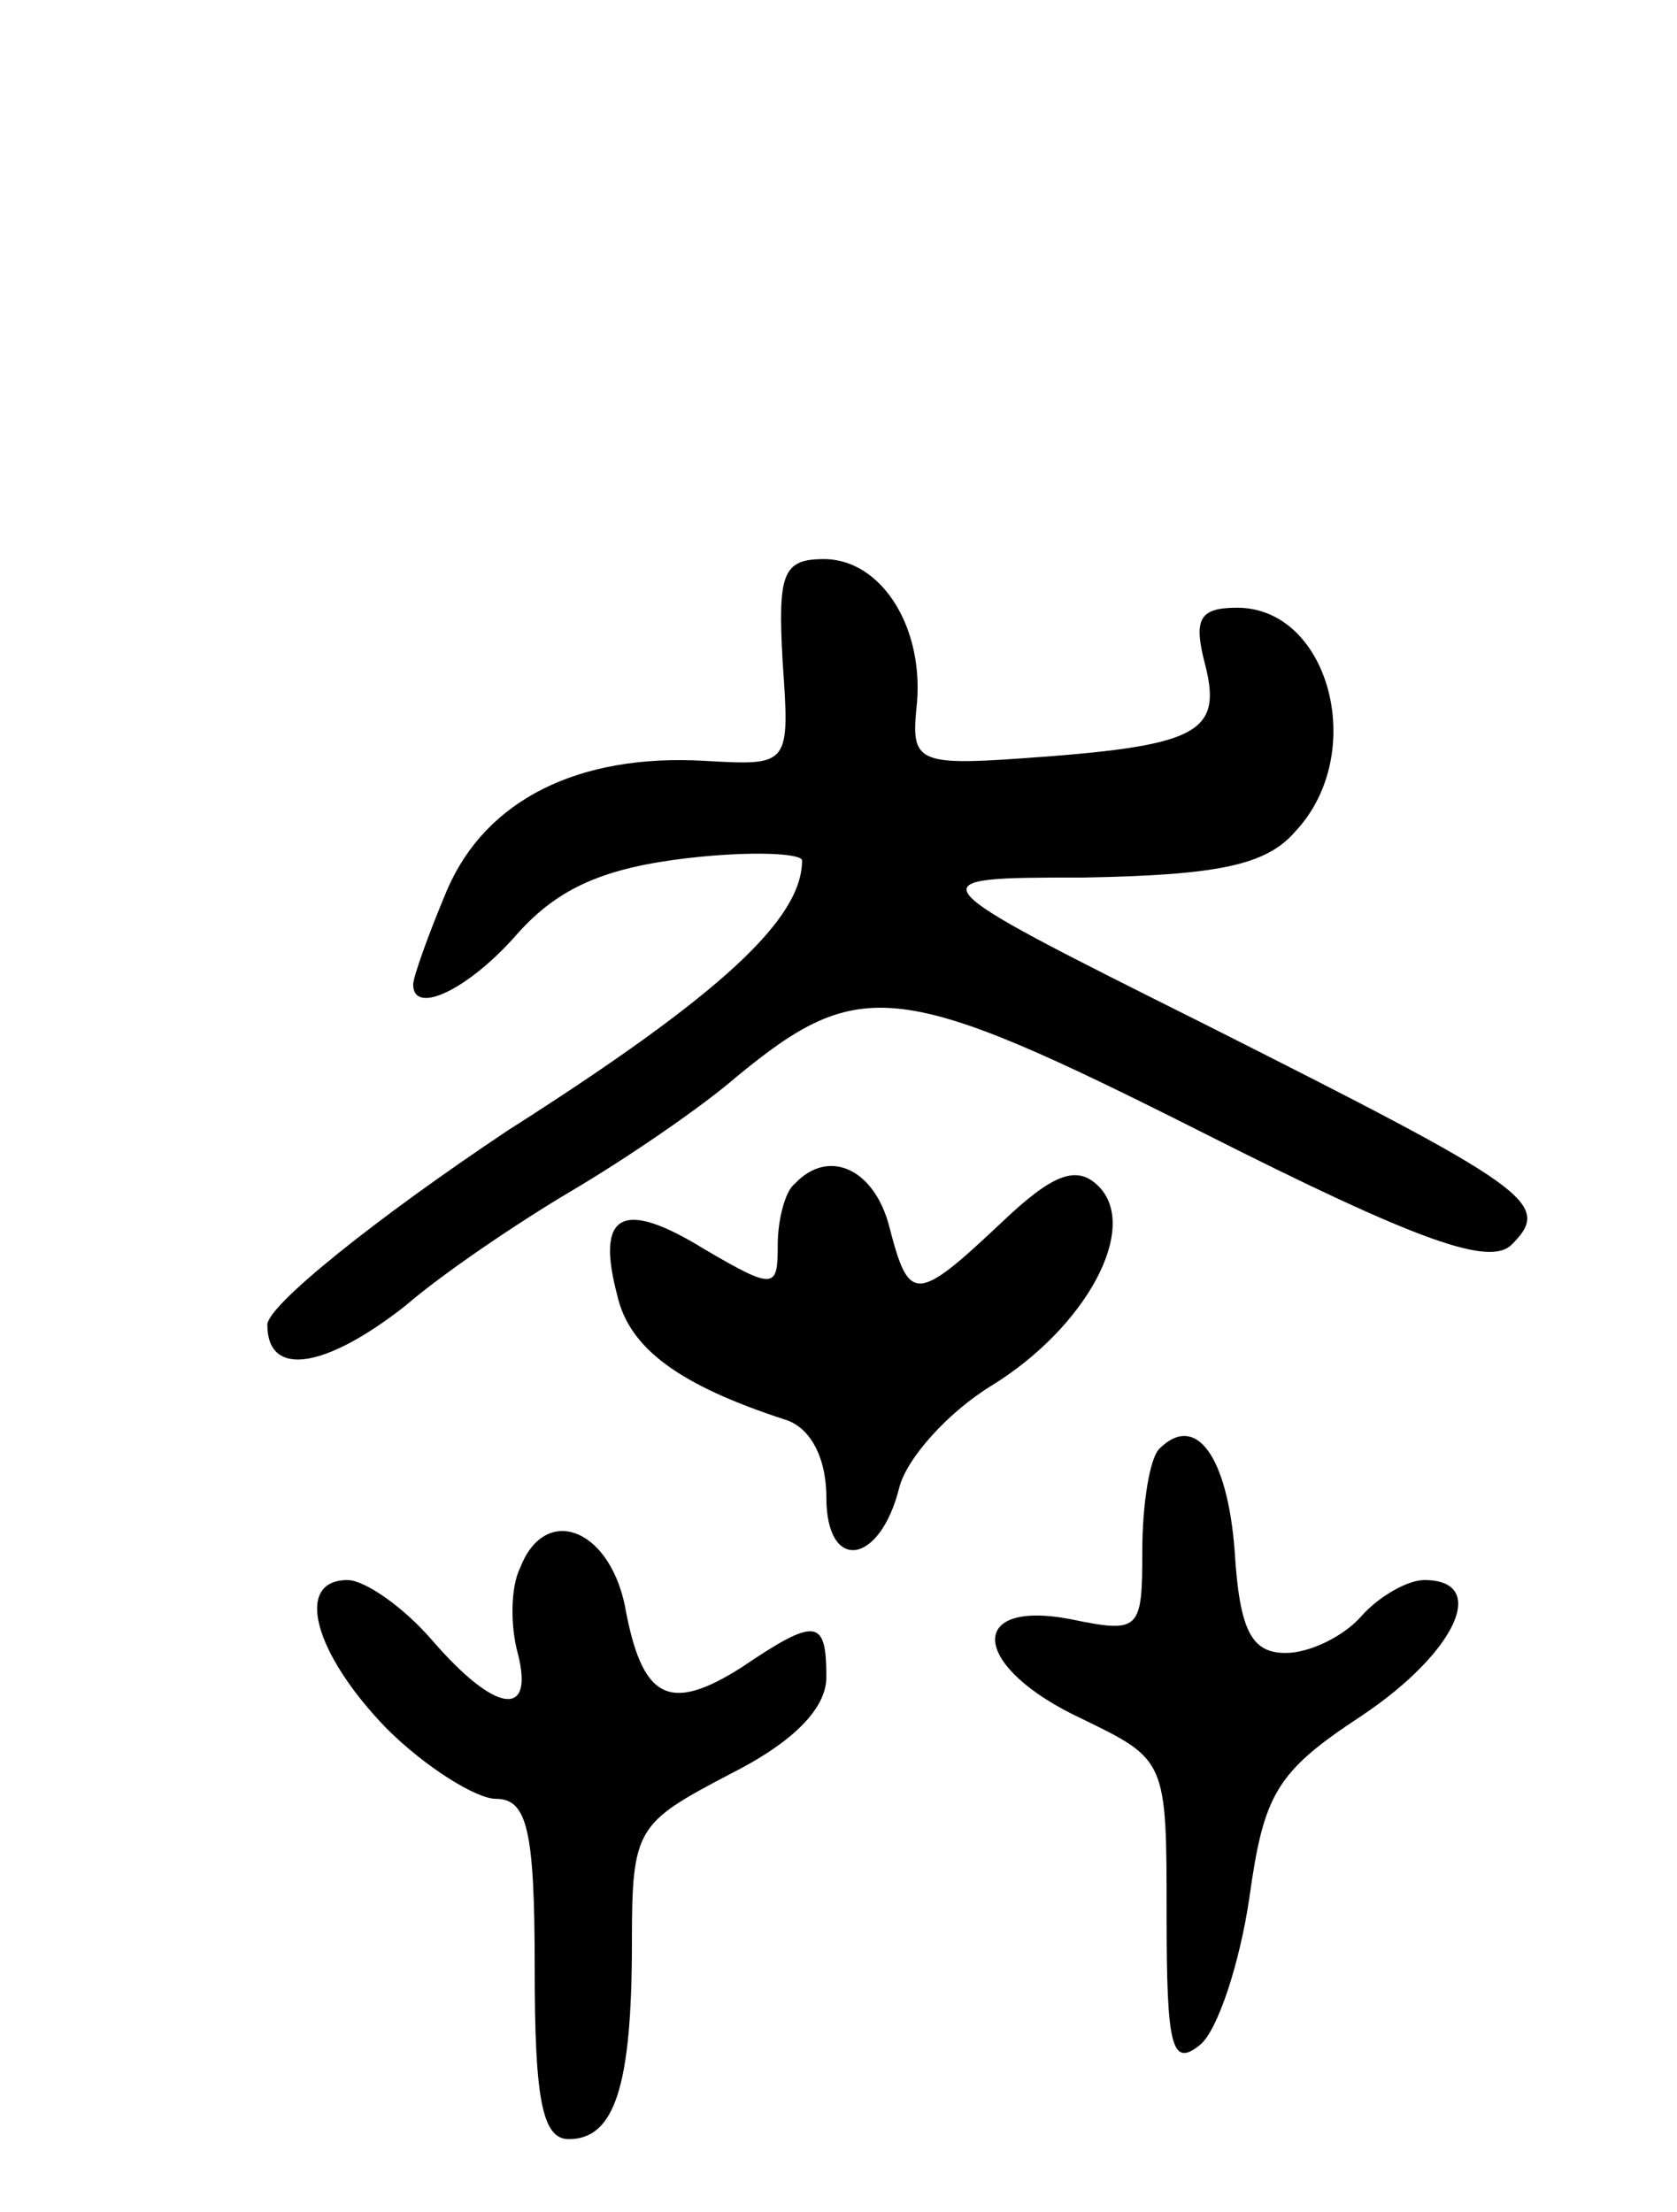
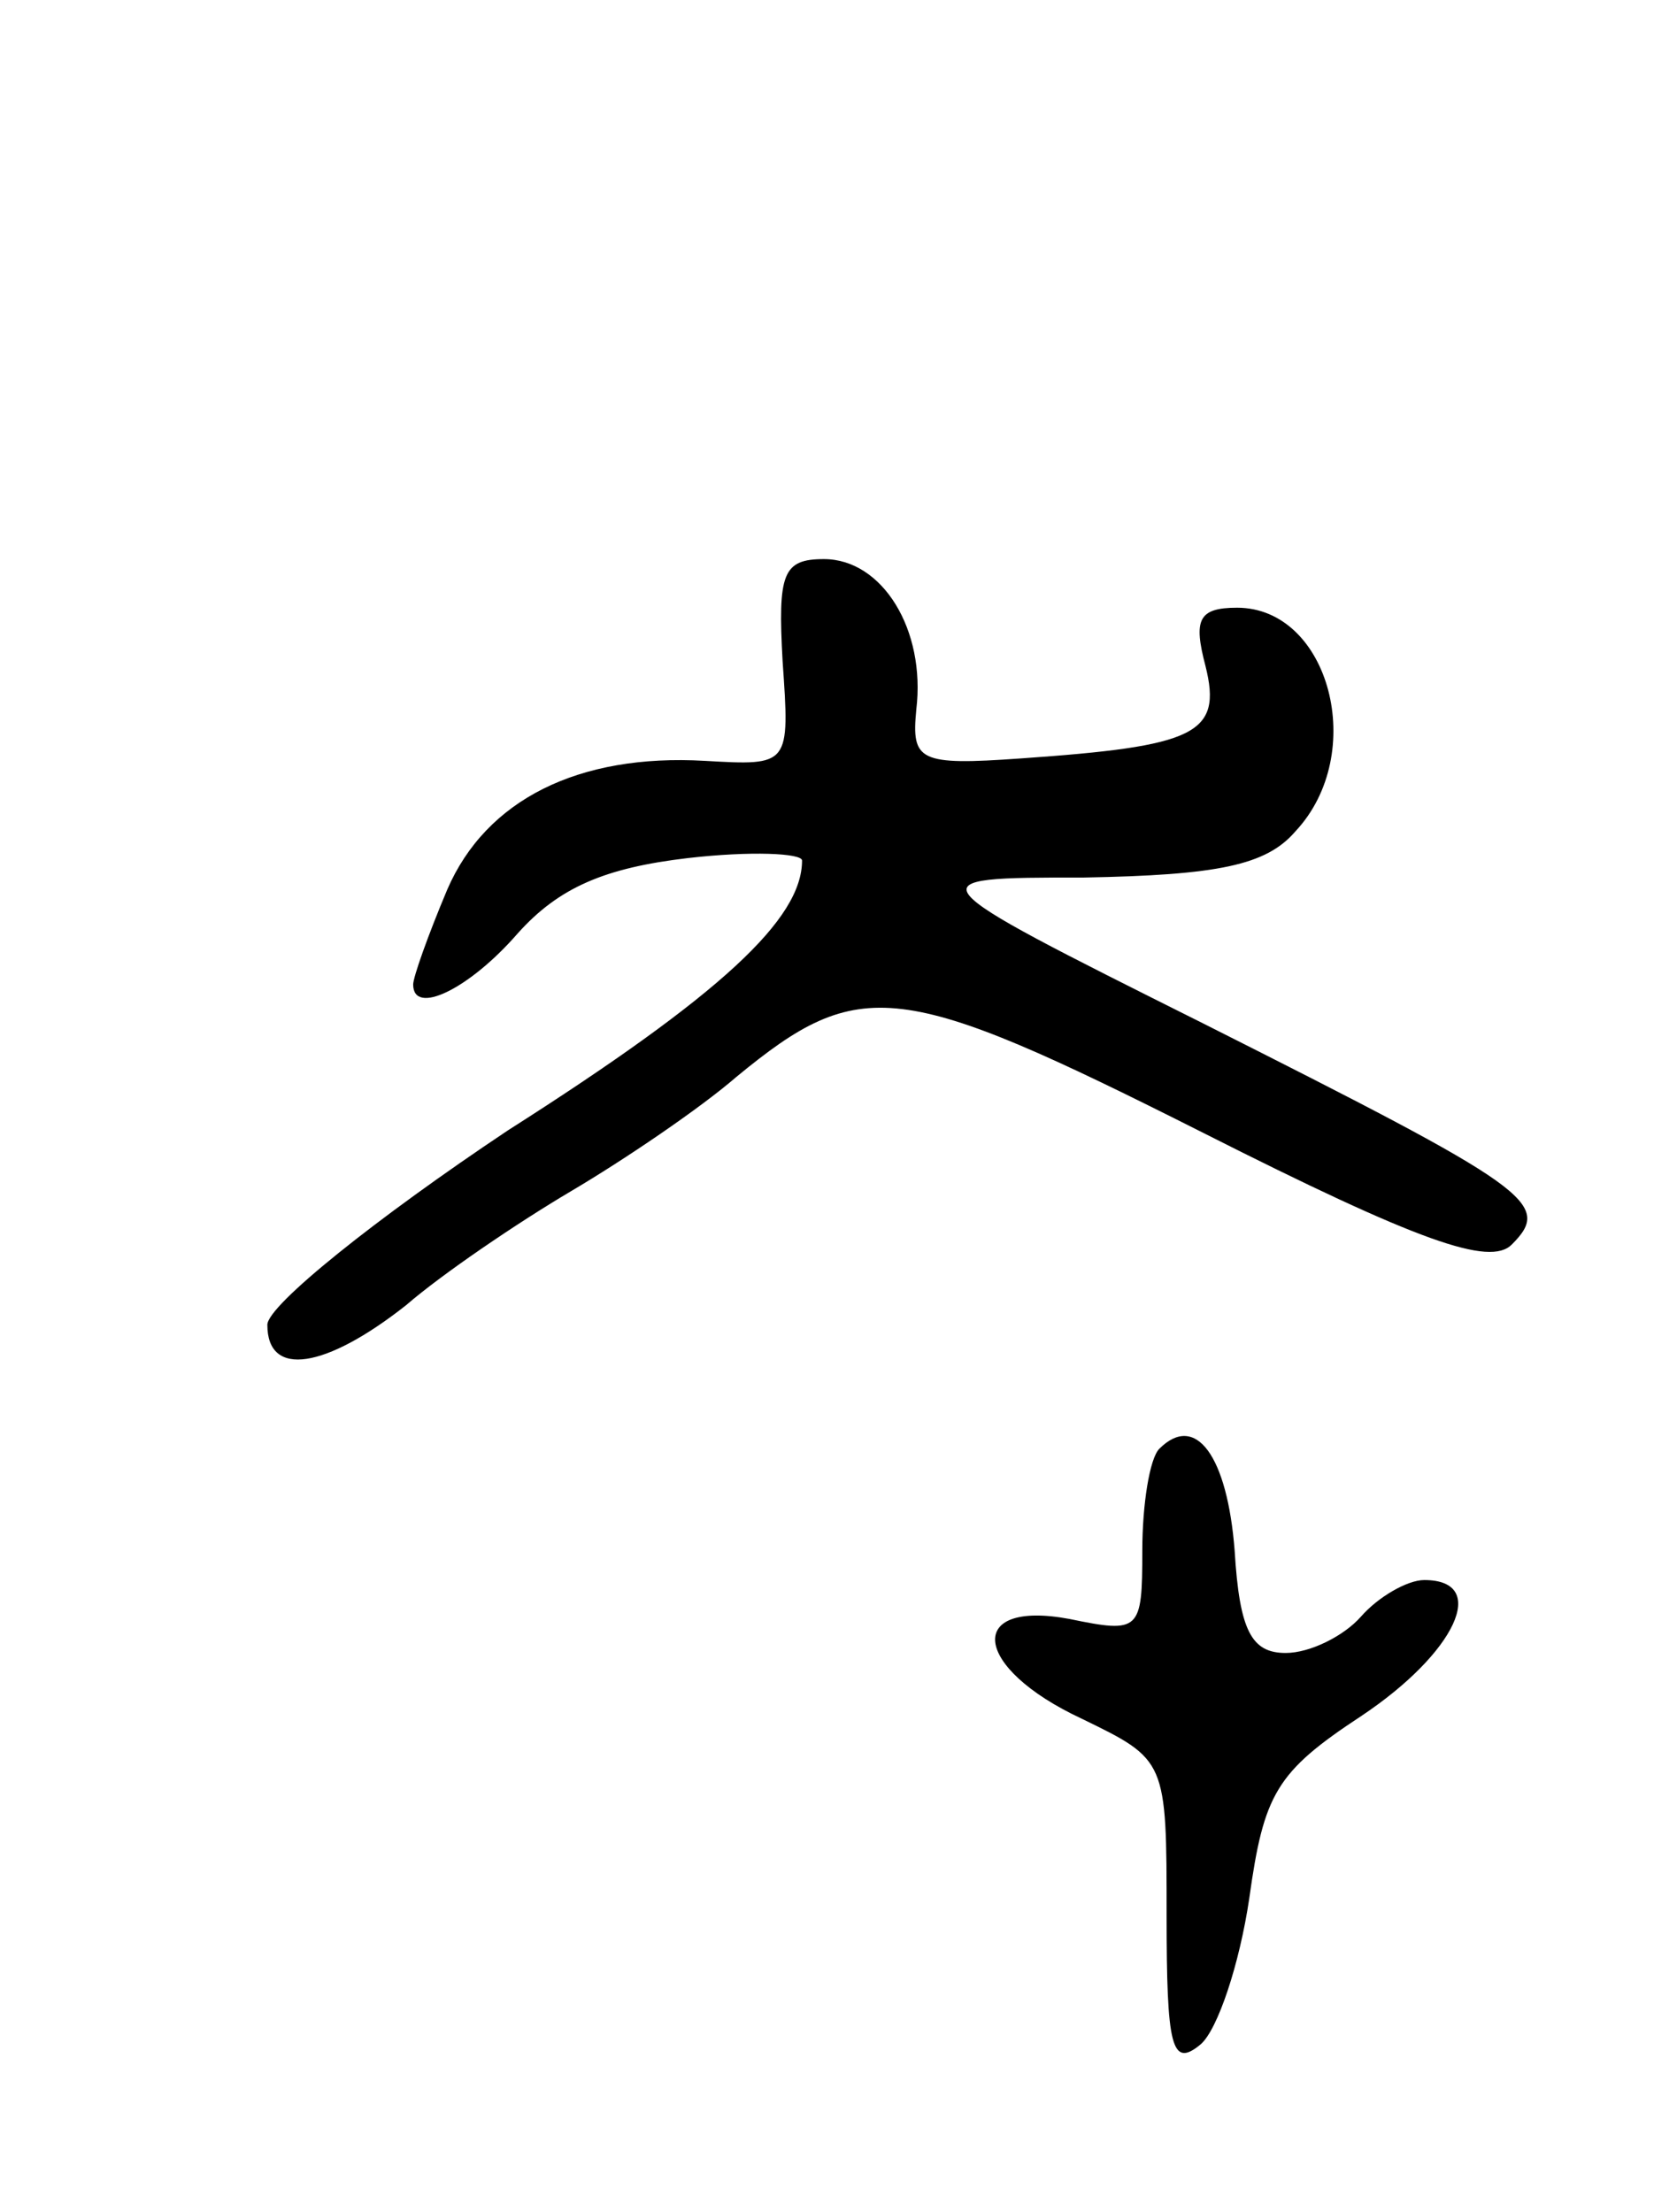
<svg xmlns="http://www.w3.org/2000/svg" version="1.0" width="69" height="91" viewBox="0 0 69 91">
  <g transform="translate(0,91) scale(0.1,-0.1)">
    <path d="M322 638 c3 -43 3 -43 -32 -41 -52 3 -90 -16 -106 -53 -8 -19 -14 -36 -14 -39 0 -13 23 -2 43 21 17 19 36 27 70 31 26 3 47 2 47 -1 0 -24 -33 -55 -121 -111 -54 -36 -99 -72 -99 -80 0 -22 24 -18 57 8 15 13 46 34 68 47 22 13 53 34 68 47 51 42 67 40 192 -23 89 -45 118 -55 127 -46 17 17 8 23 -127 91 -120 60 -120 60 -49 60 55 1 75 5 87 19 30 32 14 92 -24 92 -16 0 -18 -5 -13 -24 7 -28 -4 -33 -76 -38 -42 -3 -45 -1 -43 20 4 33 -14 62 -38 62 -17 0 -19 -6 -17 -42z" />
-     <path d="M327 423 c-4 -3 -7 -15 -7 -25 0 -18 -1 -19 -30 -2 -34 21 -45 15 -36 -19 5 -22 26 -37 69 -51 10 -3 17 -15 17 -32 0 -31 22 -28 30 4 3 12 20 31 38 42 39 24 61 65 44 82 -9 9 -19 5 -40 -15 -35 -33 -38 -33 -46 -2 -6 24 -25 33 -39 18z" />
    <path d="M477 314 c-4 -4 -7 -23 -7 -42 0 -33 -1 -34 -30 -28 -43 8 -40 -20 5 -41 35 -17 35 -17 35 -81 0 -54 2 -63 14 -53 7 6 16 33 20 60 6 43 11 52 46 75 39 26 53 56 26 56 -7 0 -19 -7 -26 -15 -7 -8 -21 -15 -31 -15 -14 0 -19 9 -21 42 -3 39 -16 57 -31 42z" />
-     <path d="M214 265 c-4 -8 -4 -24 -1 -35 7 -27 -9 -25 -35 5 -12 14 -28 25 -35 25 -22 0 -14 -30 16 -61 16 -16 37 -29 45 -29 13 0 16 -13 16 -70 0 -53 3 -70 14 -70 19 0 26 22 26 81 0 47 2 49 40 69 26 13 40 27 40 40 0 24 -4 25 -35 4 -30 -19 -41 -13 -48 26 -7 32 -33 41 -43 15z" />
  </g>
</svg>